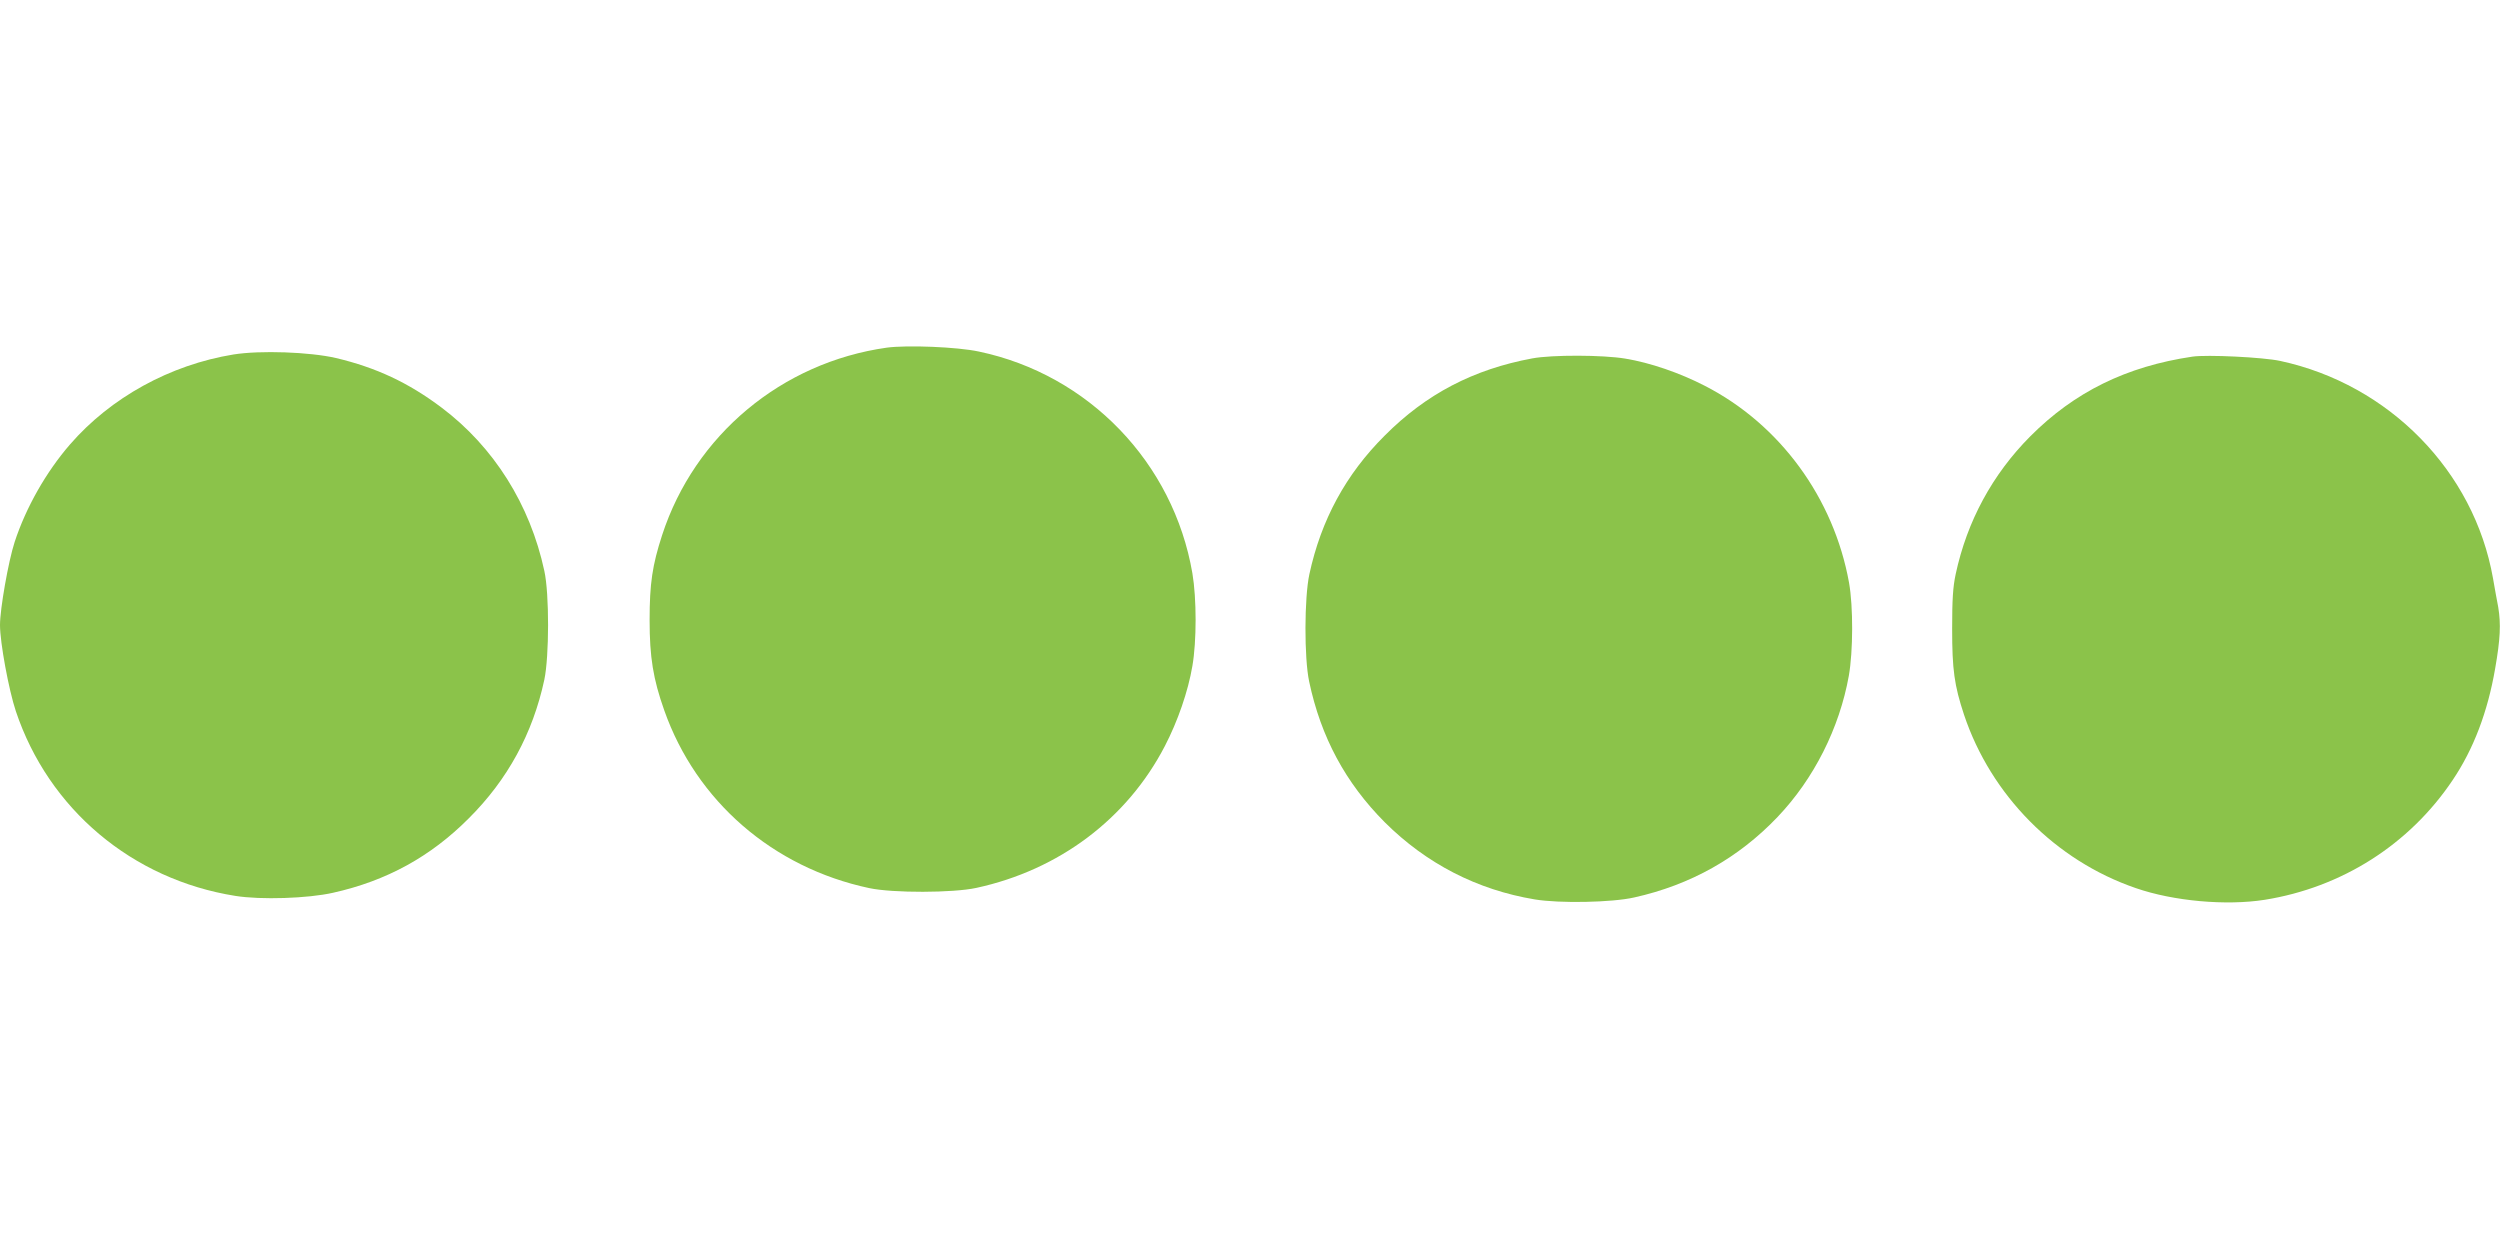
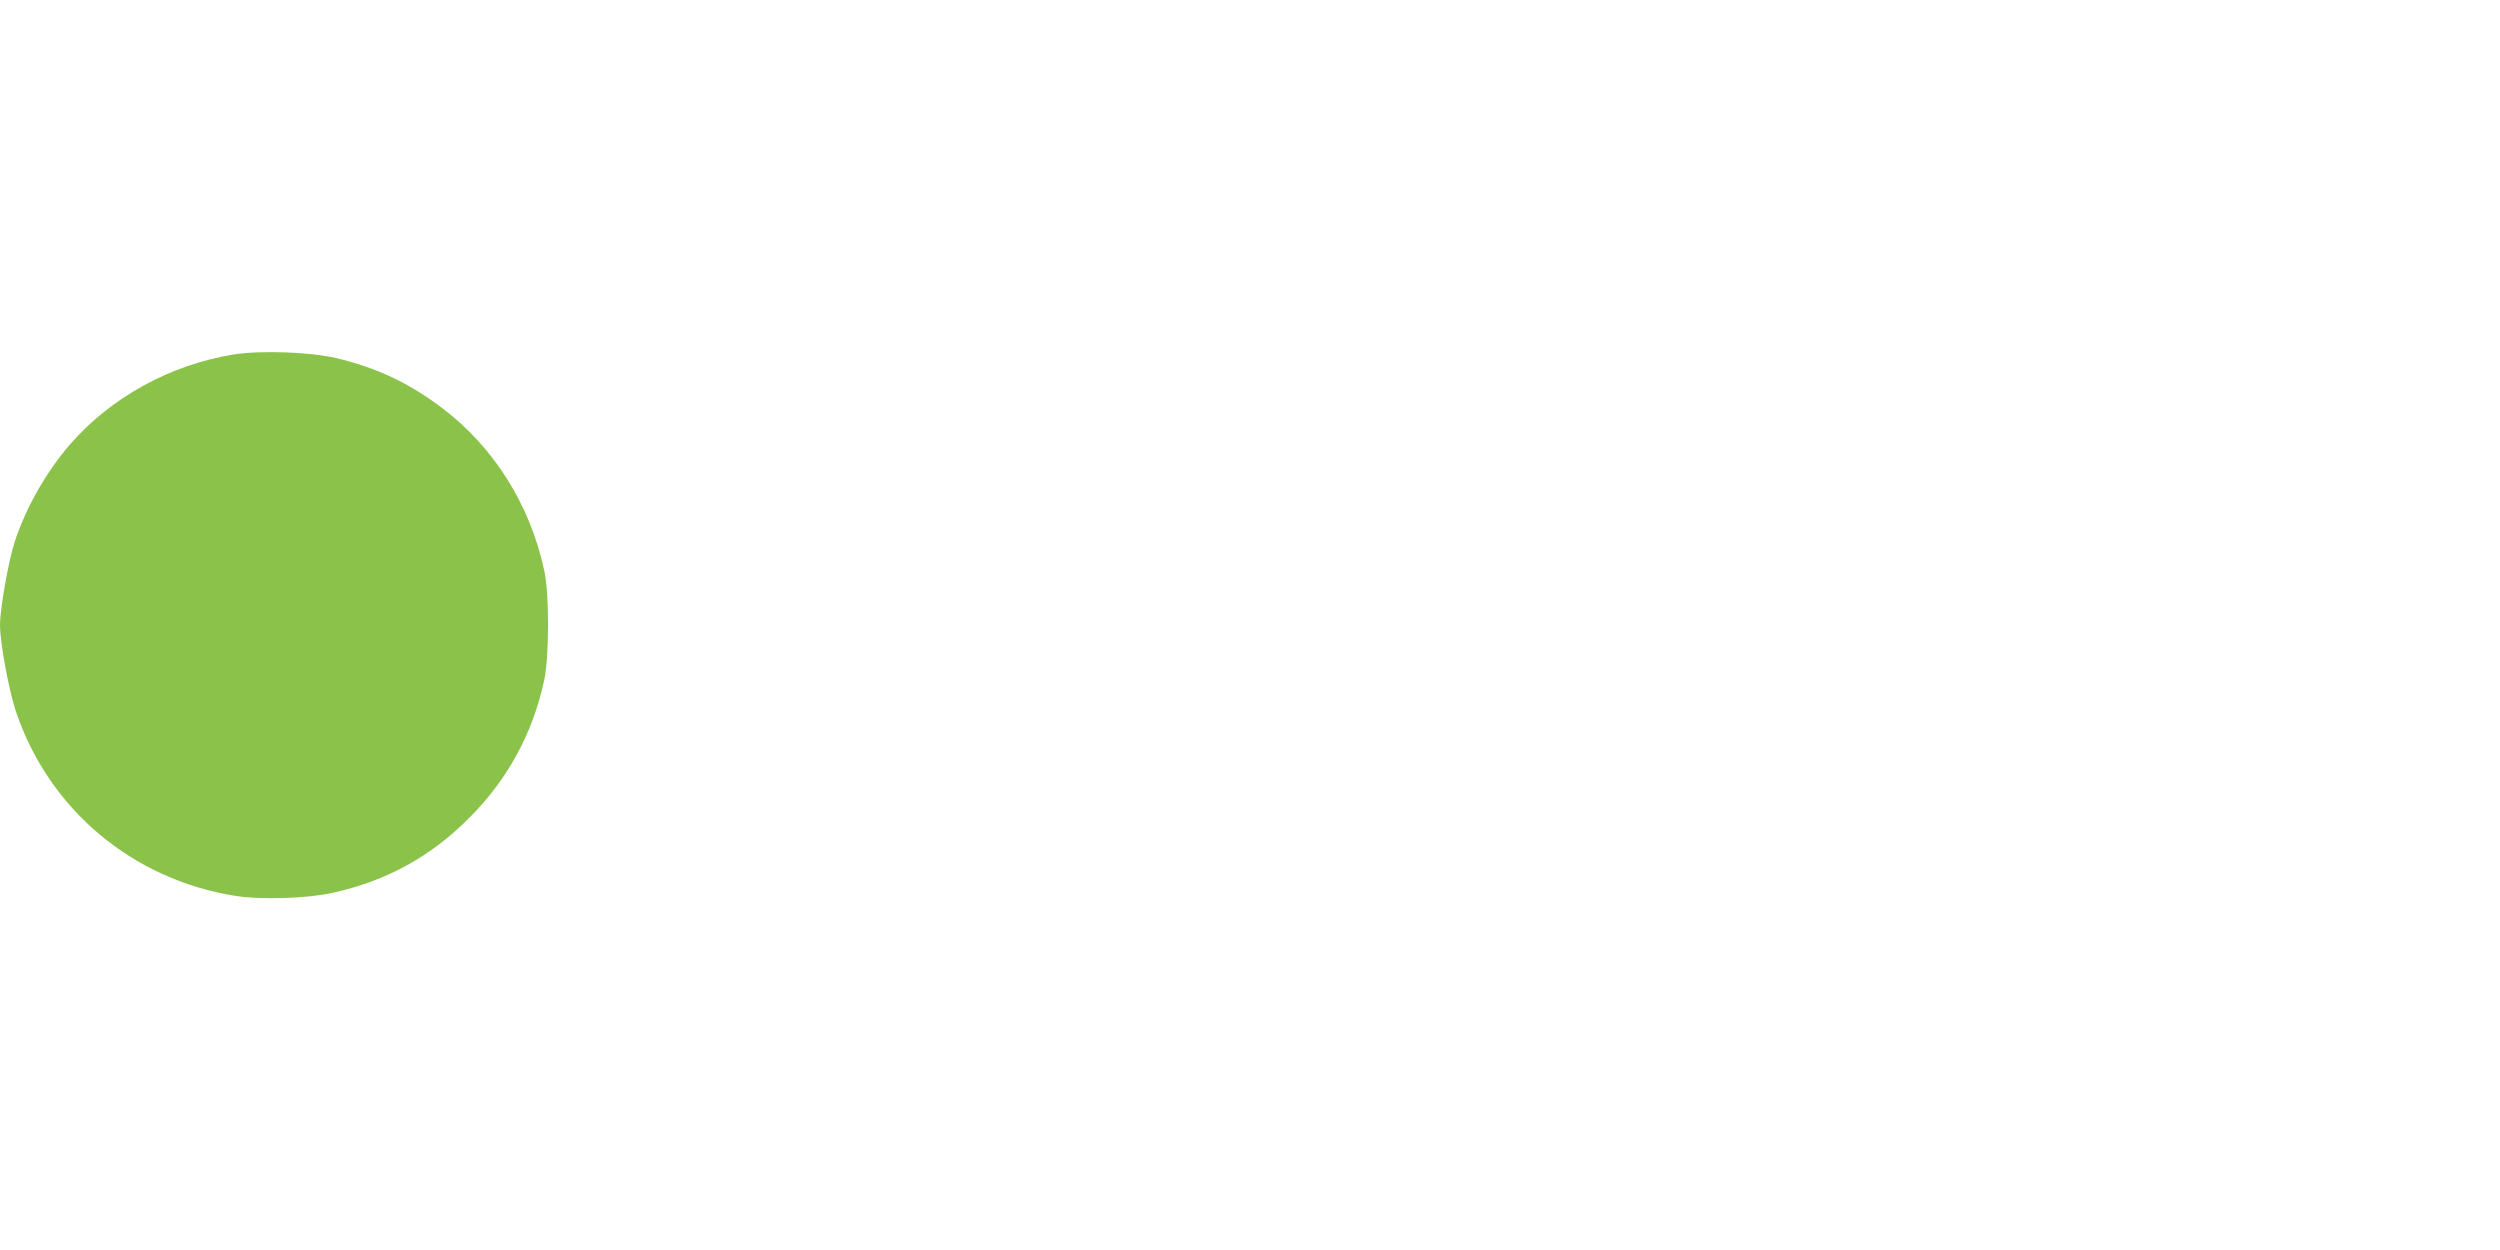
<svg xmlns="http://www.w3.org/2000/svg" version="1.0" width="1280pt" height="640pt" viewBox="0 0 1280 640" preserveAspectRatio="xMidYMid meet">
  <g transform="translate(0,640) scale(0.1,-0.1)" fill="#8bc34a" stroke="none">
-     <path d="M4540 4620 c-537 -76 -983 -447 -1150 -960 -50 -154 -64 -247 -64 -435 0 -190 18 -301 75 -462 164 -465 556 -805 1049 -910 121 -26 430 -25 549 1 424 92 772 354 965 726 66 127 119 280 141 410 22 127 22 345 0 475 -97 566 -531 1017 -1093 1135 -111 24 -368 34 -472 20z" />
    <path d="M1195 4585 c-324 -53 -628 -220 -837 -461 -122 -141 -225 -322 -283 -499 -32 -98 -75 -343 -75 -425 0 -90 45 -333 81 -441 168 -502 596 -862 1124 -946 131 -21 372 -13 500 16 274 61 500 185 695 381 199 198 328 435 387 710 25 119 26 439 0 557 -73 340 -259 635 -526 836 -170 128 -335 205 -541 254 -135 31 -387 40 -525 18z" />
-     <path d="M7845 4565 c-301 -56 -543 -182 -755 -395 -199 -198 -326 -432 -386 -710 -26 -120 -27 -429 -1 -550 60 -284 186 -518 387 -720 213 -212 473 -346 768 -395 126 -21 395 -16 509 10 288 64 534 202 734 412 186 195 317 455 365 723 22 125 23 354 1 477 -78 433 -354 811 -739 1008 -128 66 -279 118 -407 139 -114 19 -374 20 -476 1z" />
-     <path d="M11225 4574 c-338 -50 -604 -181 -830 -408 -194 -195 -324 -435 -382 -706 -14 -66 -18 -129 -18 -280 0 -209 11 -289 61 -440 138 -412 468 -746 879 -887 193 -67 463 -91 660 -60 395 63 741 283 962 612 108 160 180 351 218 571 27 154 30 229 16 315 -6 30 -18 97 -27 149 -97 548 -532 992 -1089 1112 -87 19 -376 33 -450 22z" />
  </g>
</svg>